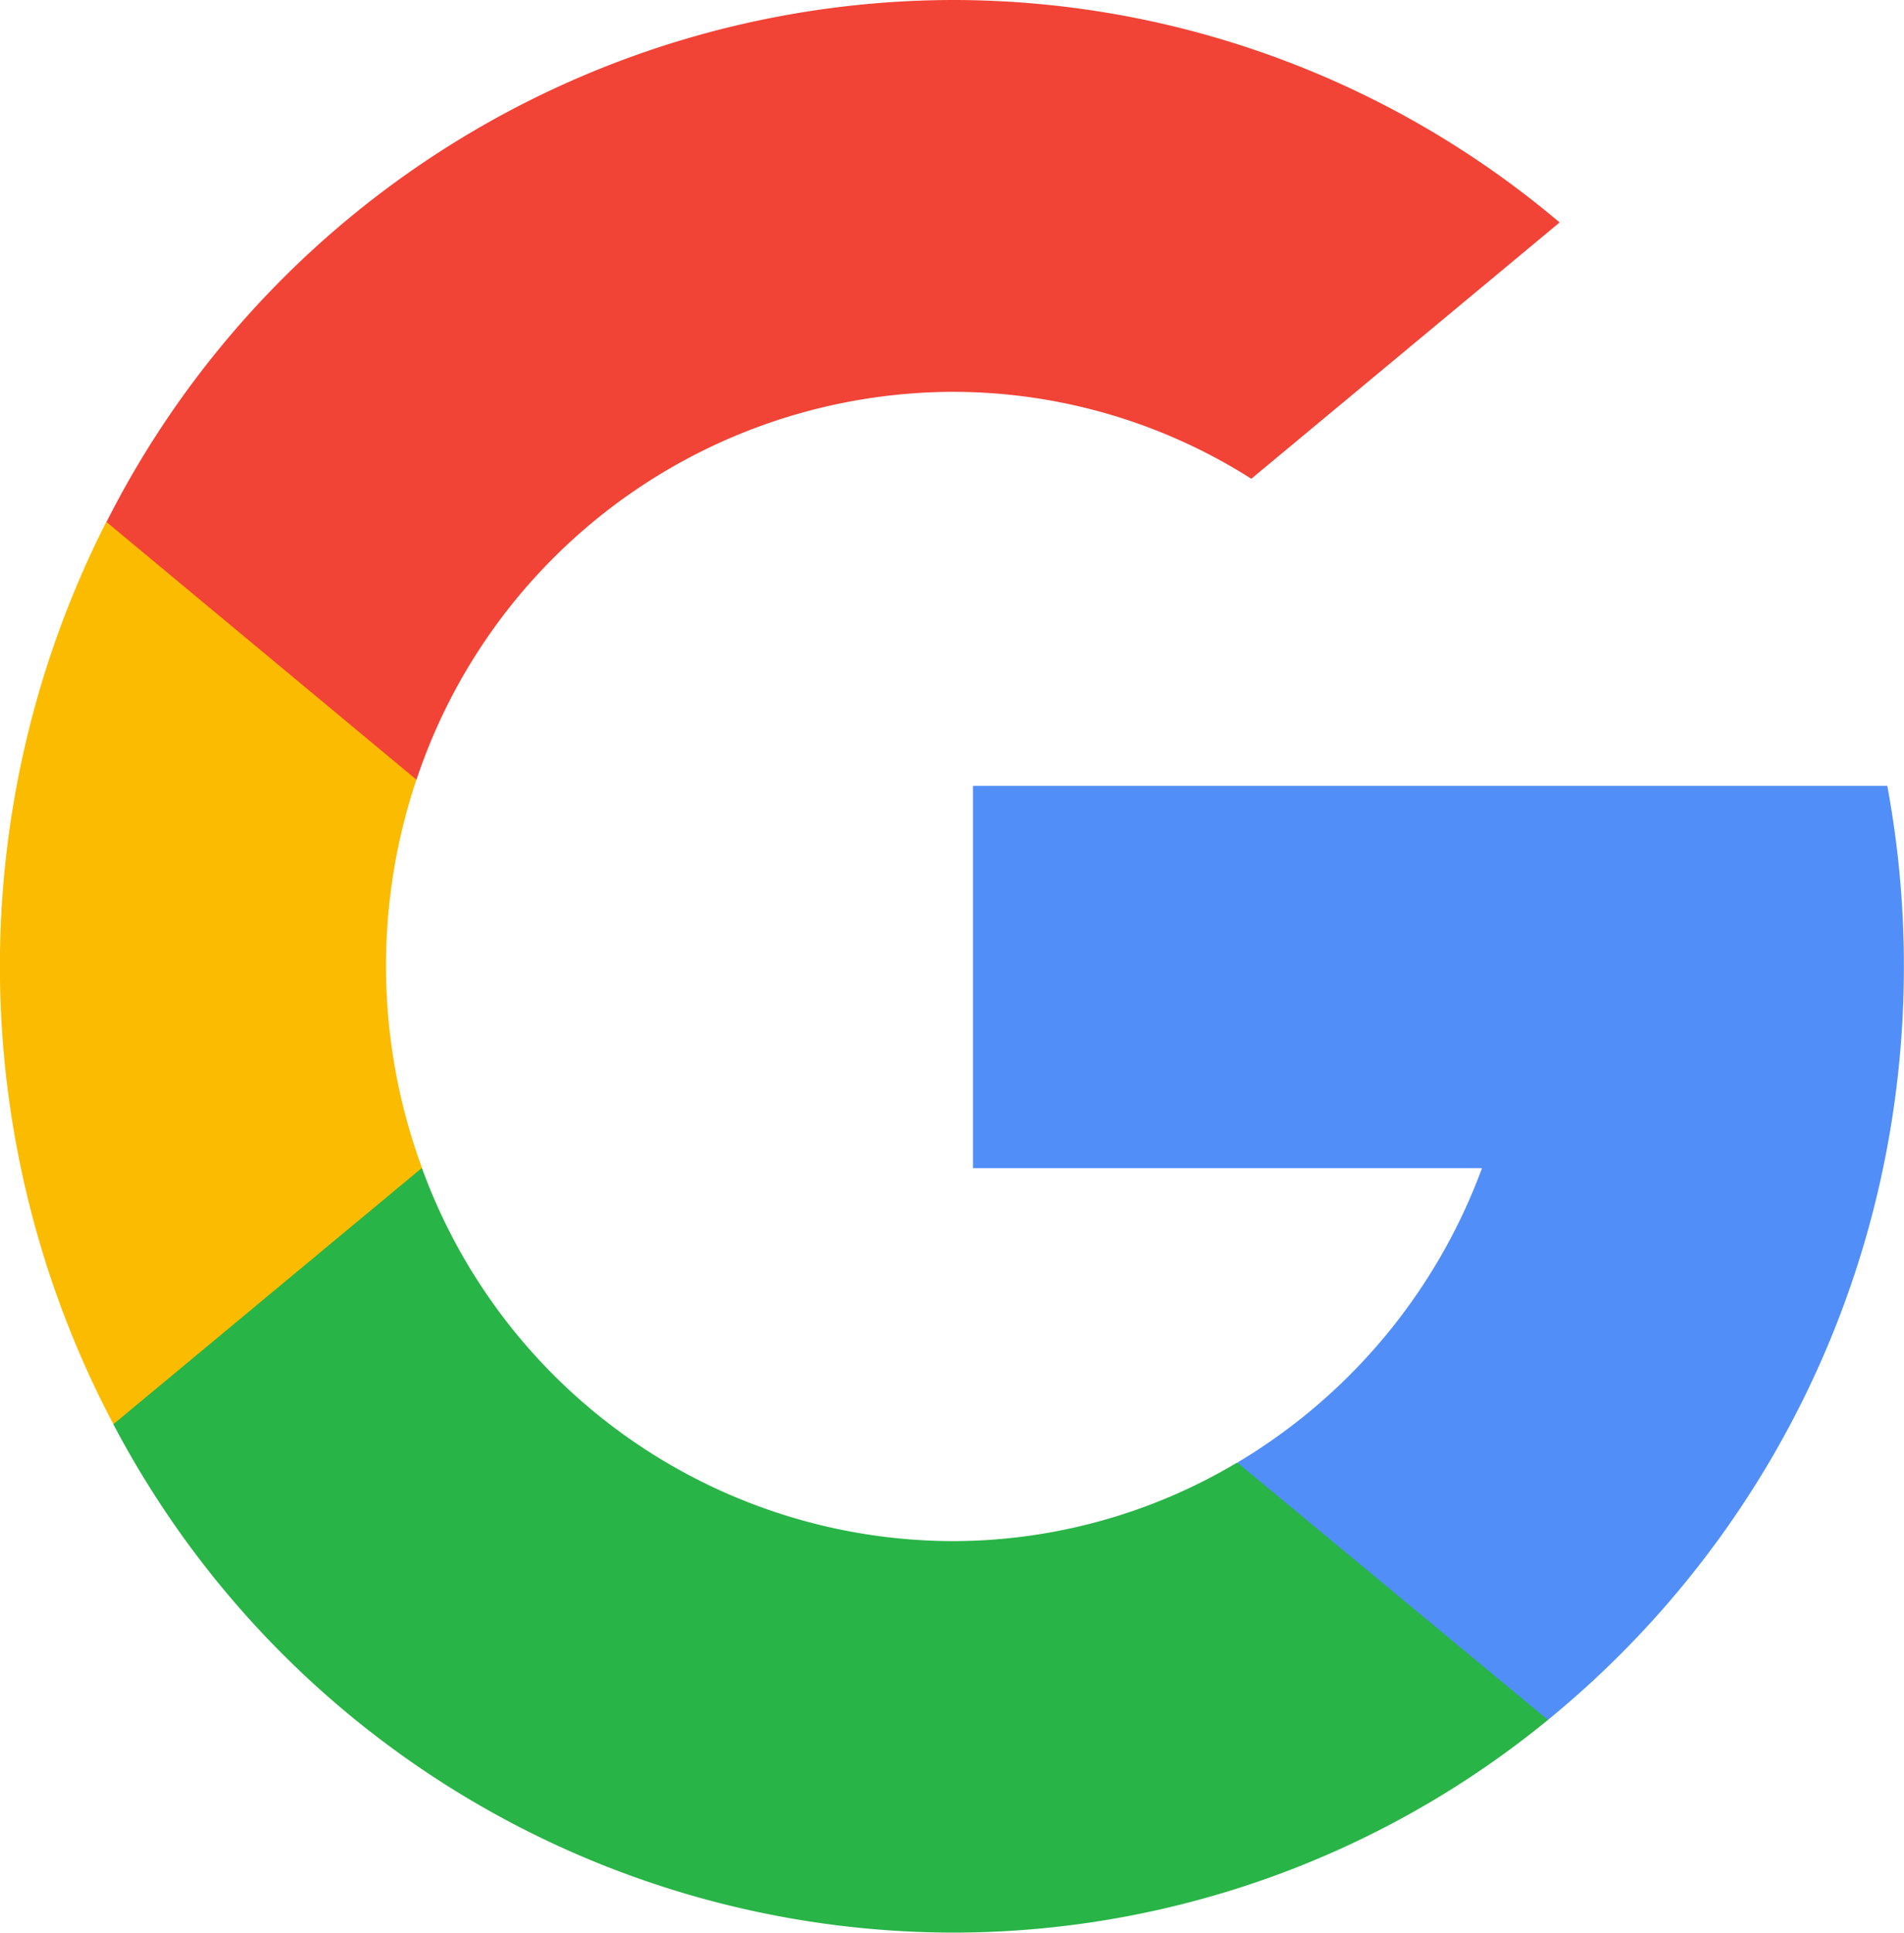
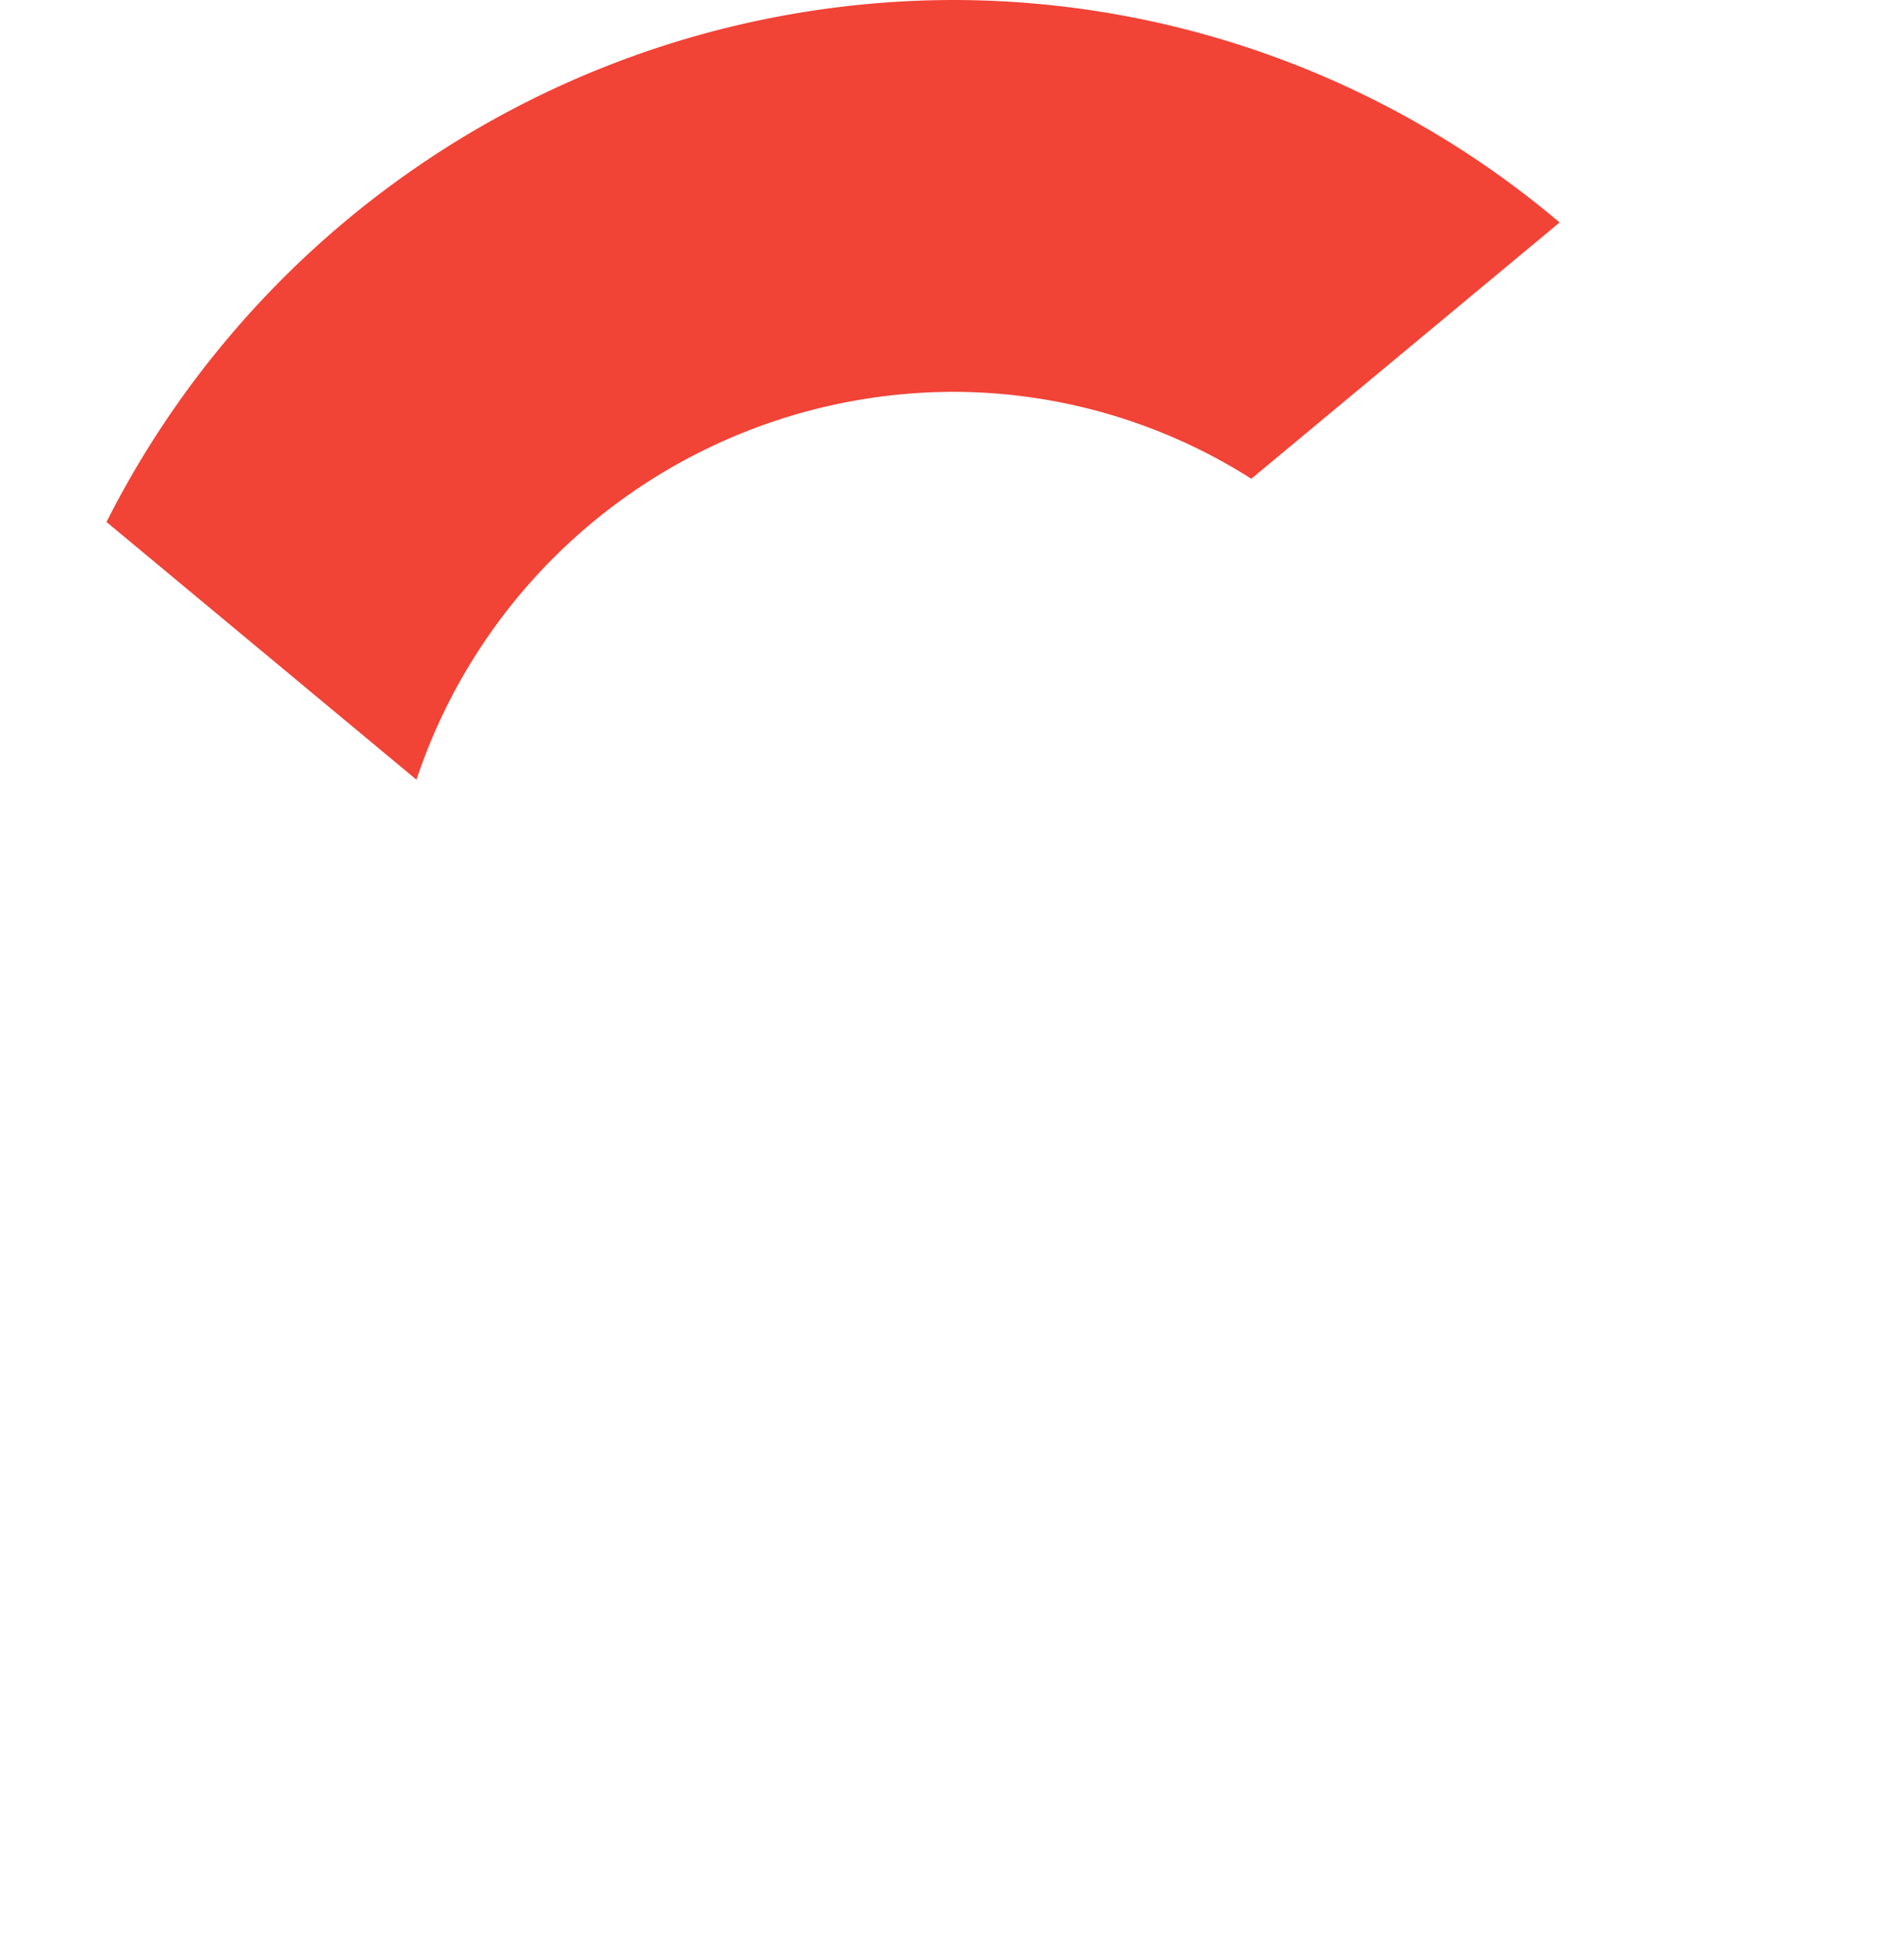
<svg xmlns="http://www.w3.org/2000/svg" id="search_1_" data-name="search (1)" width="15.823" height="16.055" viewBox="0 0 15.823 16.055">
-   <path id="Path_116" data-name="Path 116" d="M3.507,143.635l-.551,2.086-2.013.043a8.146,8.146,0,0,1-.058-7.5h0l1.792.333.785,1.808a4.857,4.857,0,0,0,.044,3.226Z" transform="translate(0 -133.932)" fill="#fbbb00" />
-   <path id="Path_117" data-name="Path 117" d="M269.227,208.176a8.2,8.2,0,0,1-.035,3.176,8.044,8.044,0,0,1-2.786,4.584h0l-2.257-.117-.319-2.024a4.767,4.767,0,0,0,2.029-2.443h-4.23v-3.176h7.6Z" transform="translate(-253.543 -201.648)" fill="#518ef8" />
-   <path id="Path_118" data-name="Path 118" d="M42.43,313.994h0a7.808,7.808,0,0,1-4.953,1.767,7.9,7.9,0,0,1-6.969-4.223l2.564-2.129a4.707,4.707,0,0,0,4.4,3.1,4.627,4.627,0,0,0,2.376-.653Z" transform="translate(-29.566 -299.707)" fill="#28b446" />
  <path id="Path_119" data-name="Path 119" d="M40.7,1.848,38.138,3.977a4.627,4.627,0,0,0-2.487-.722A4.711,4.711,0,0,0,31.2,6.477L28.624,4.336h0A7.9,7.9,0,0,1,35.651,0,7.81,7.81,0,0,1,40.7,1.848Z" transform="translate(-27.739)" fill="#f14336" />
</svg>